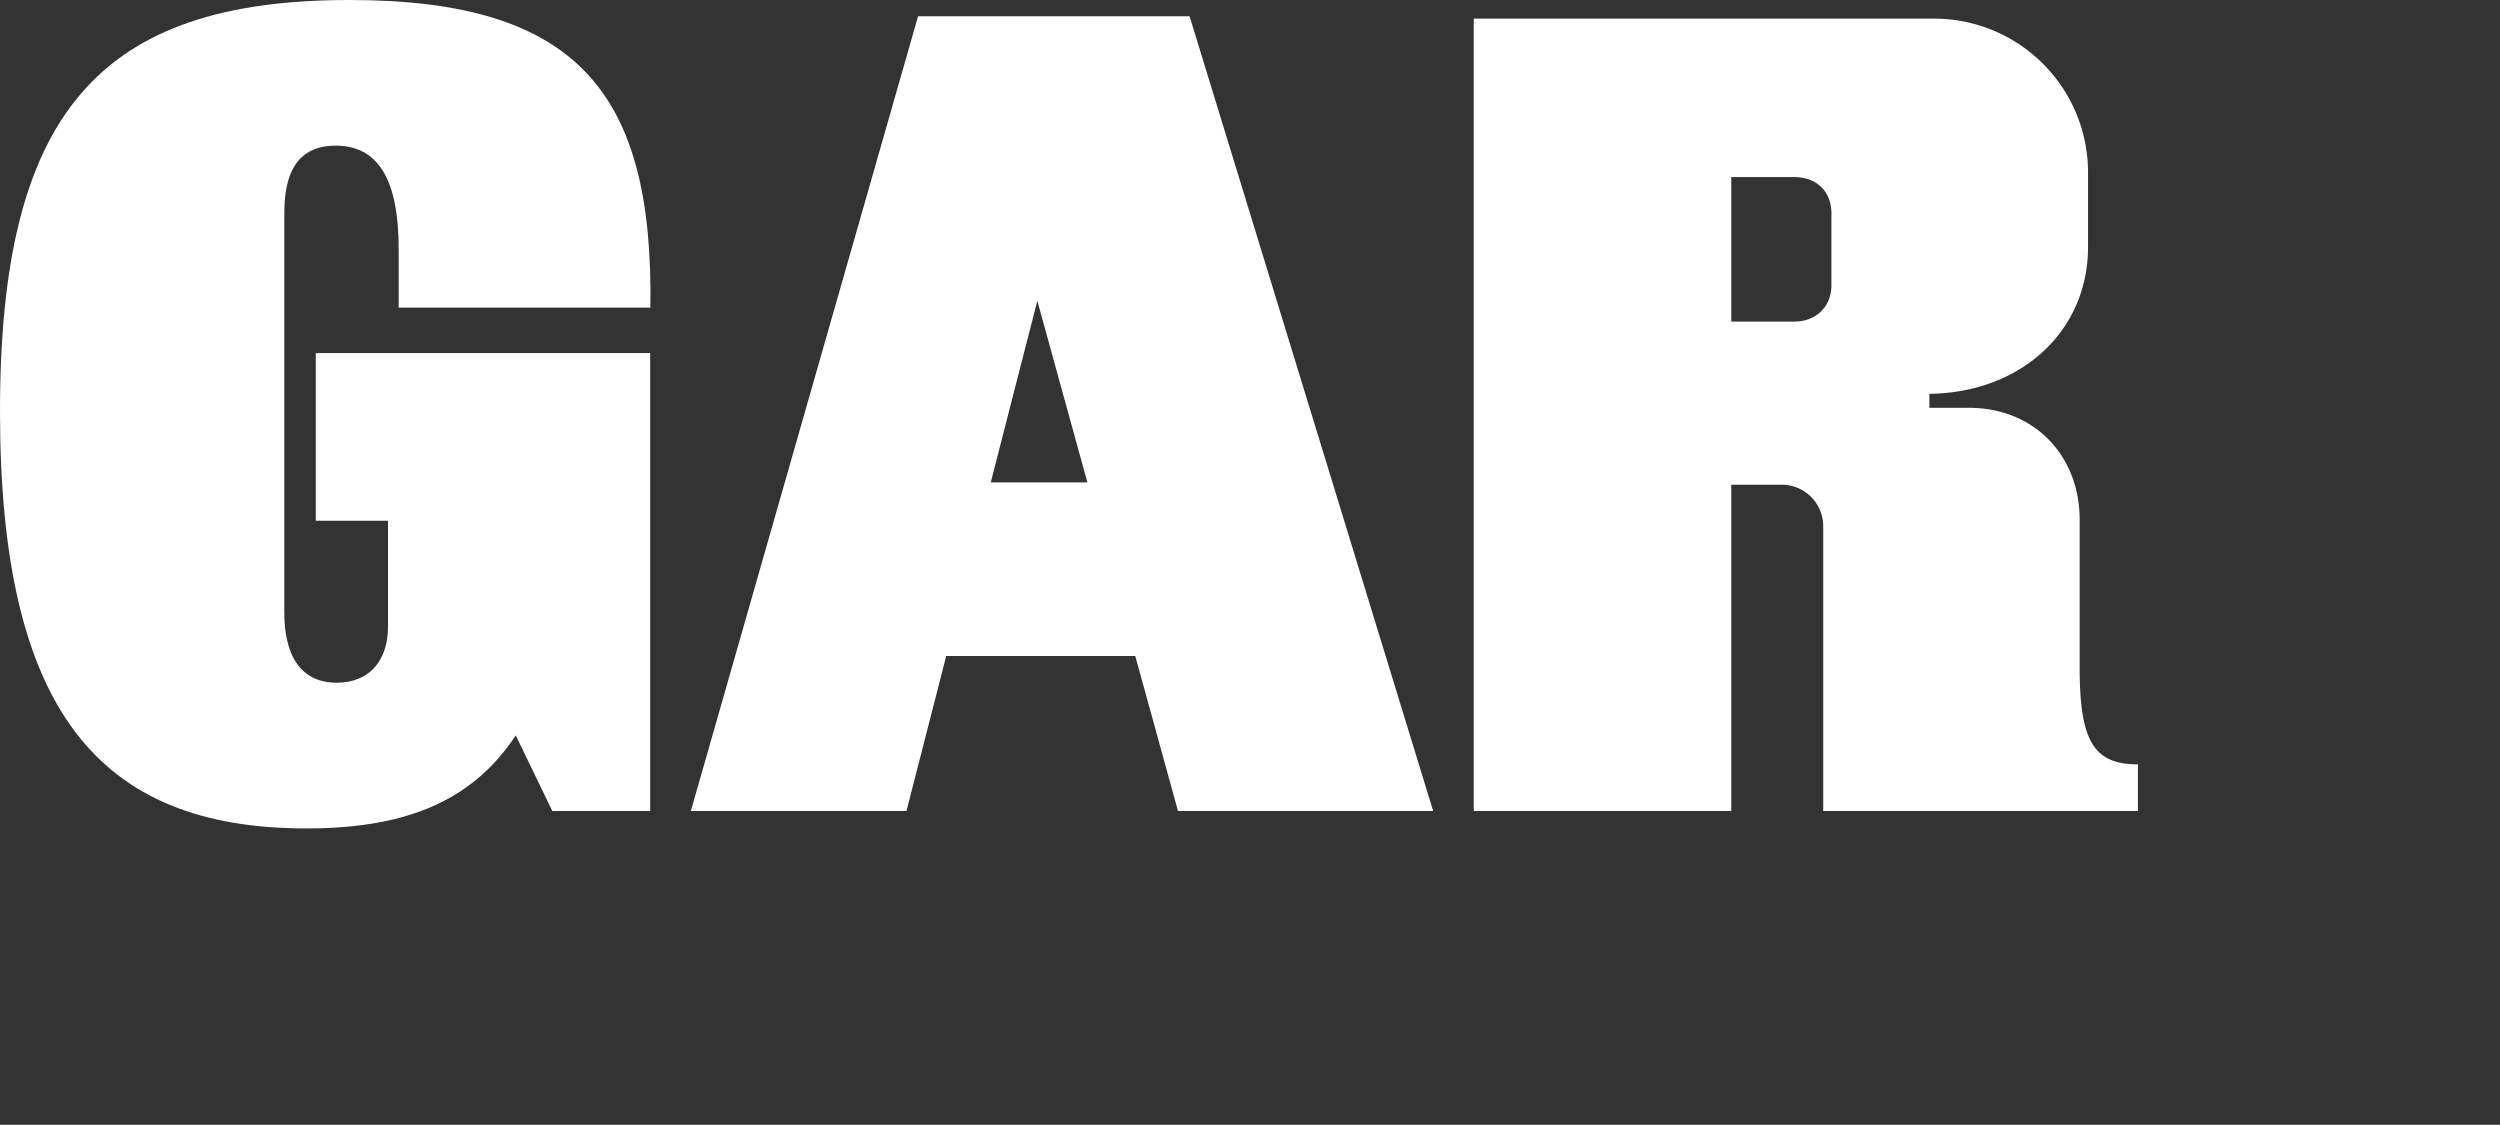
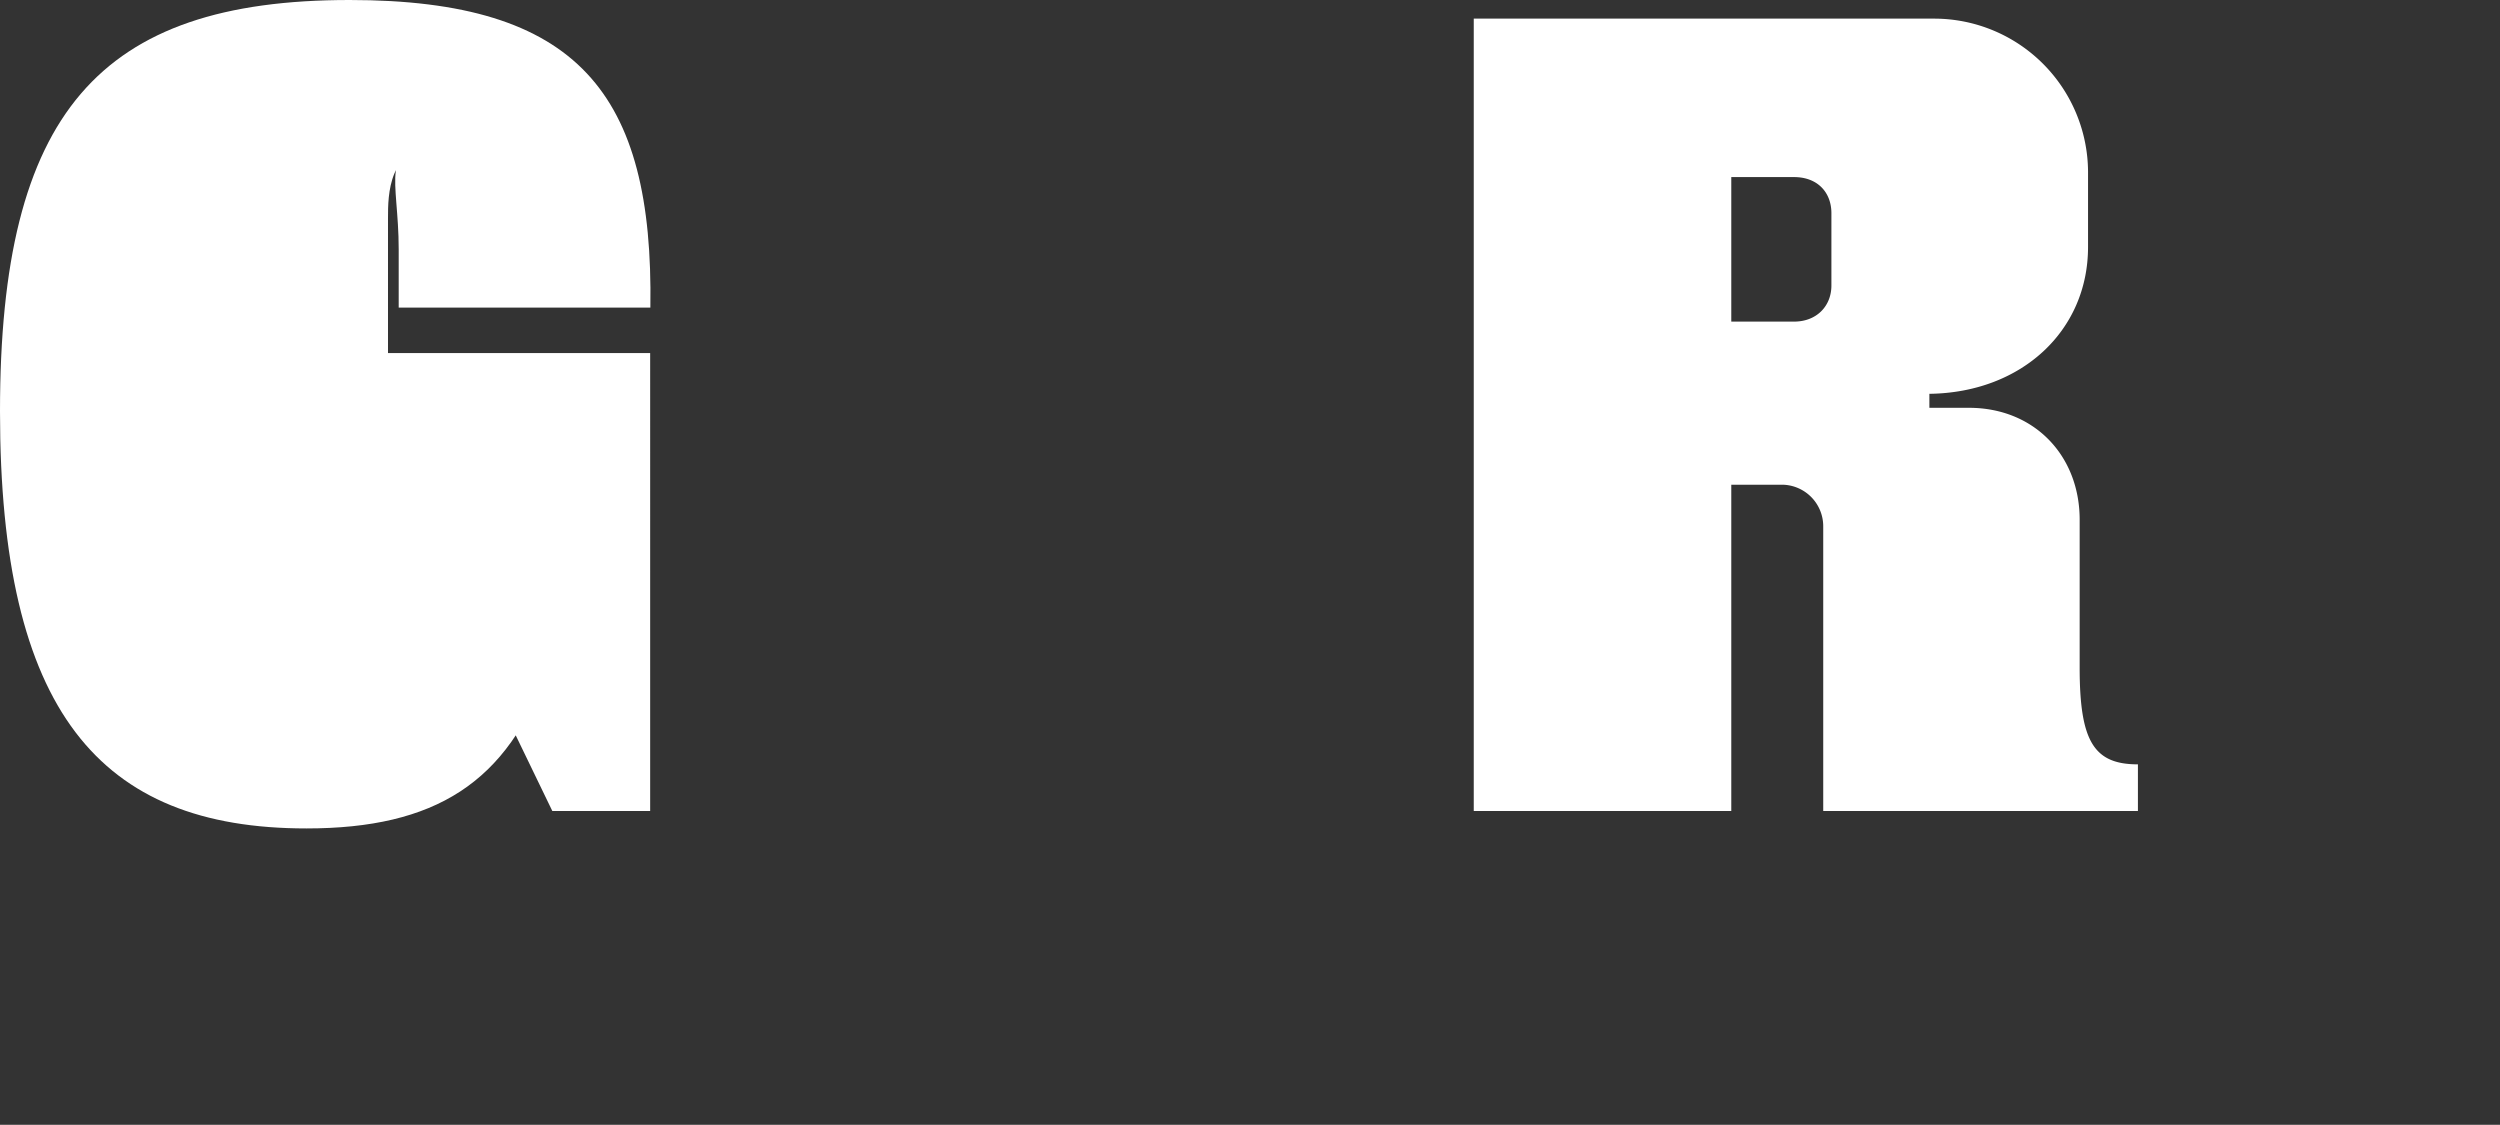
<svg xmlns="http://www.w3.org/2000/svg" viewBox="0 0 614.5 276.48">
  <rect x="0" y="0" width="614.5" height="276.48" fill="#333333" stroke="none" />
  <defs>
    <style>.cls-1{fill:#fff;}</style>
  </defs>
  <title>CINA_TypeDeckPitch4_outline</title>
  <g id="Layer_4" data-name="Layer 4">
-     <path class="cls-1" d="M169.81,199.34h53L272.92,4H225.66Zm51-38.09h73.9V118.57h-73.9Zm68.74,38.09h62.72L292.4,4H235.69Z" />
    <path class="cls-1" d="M425.55,79.05V43.53H441c5.72,0,9.16,3.73,9.16,8.88V70.17c0,5.15-3.72,8.88-9.16,8.88Zm-63.3,120.29h63.3v-80.2h12.6a10.22,10.22,0,0,1,10,10.32v69.88H525.5V187.88c-10.88,0-14.32-5.73-14.32-23.77V127.74c0-15.76-11.17-27.5-27.2-27.5h-9.74V96.8c22.62-.28,39-15.46,39-36.08V42.1A37.84,37.84,0,0,0,475.67,4.58H362.25Z" />
-     <path class="cls-1" d="M75.32,203.63c31.51,0,49.55-11.17,59.29-39.23H118.86l16.9,34.94h24.05V86.78H77.62V128h36.66l-13.47-24.63-5.44,1.43v49.27c0,8.3-4.58,13.74-12.6,13.74-12.89,0-12.89-14-12.89-17.75V53.56c0-5.44,0-17.76,12.6-17.76C92.8,35.8,98,43.82,98,61.29V75.61h61.86C160.67,22.91,142.06,0,85.92,0,24.34,0,0,27.78,0,101.1,0,174.71,24.34,203.63,75.32,203.63Z" />
+     <path class="cls-1" d="M75.32,203.63c31.51,0,49.55-11.17,59.29-39.23H118.86l16.9,34.94h24.05V86.78H77.62V128h36.66l-13.47-24.63-5.44,1.43v49.27V53.56c0-5.44,0-17.76,12.6-17.76C92.8,35.8,98,43.82,98,61.29V75.61h61.86C160.67,22.91,142.06,0,85.92,0,24.34,0,0,27.78,0,101.1,0,174.71,24.34,203.63,75.32,203.63Z" />
  </g>
</svg>